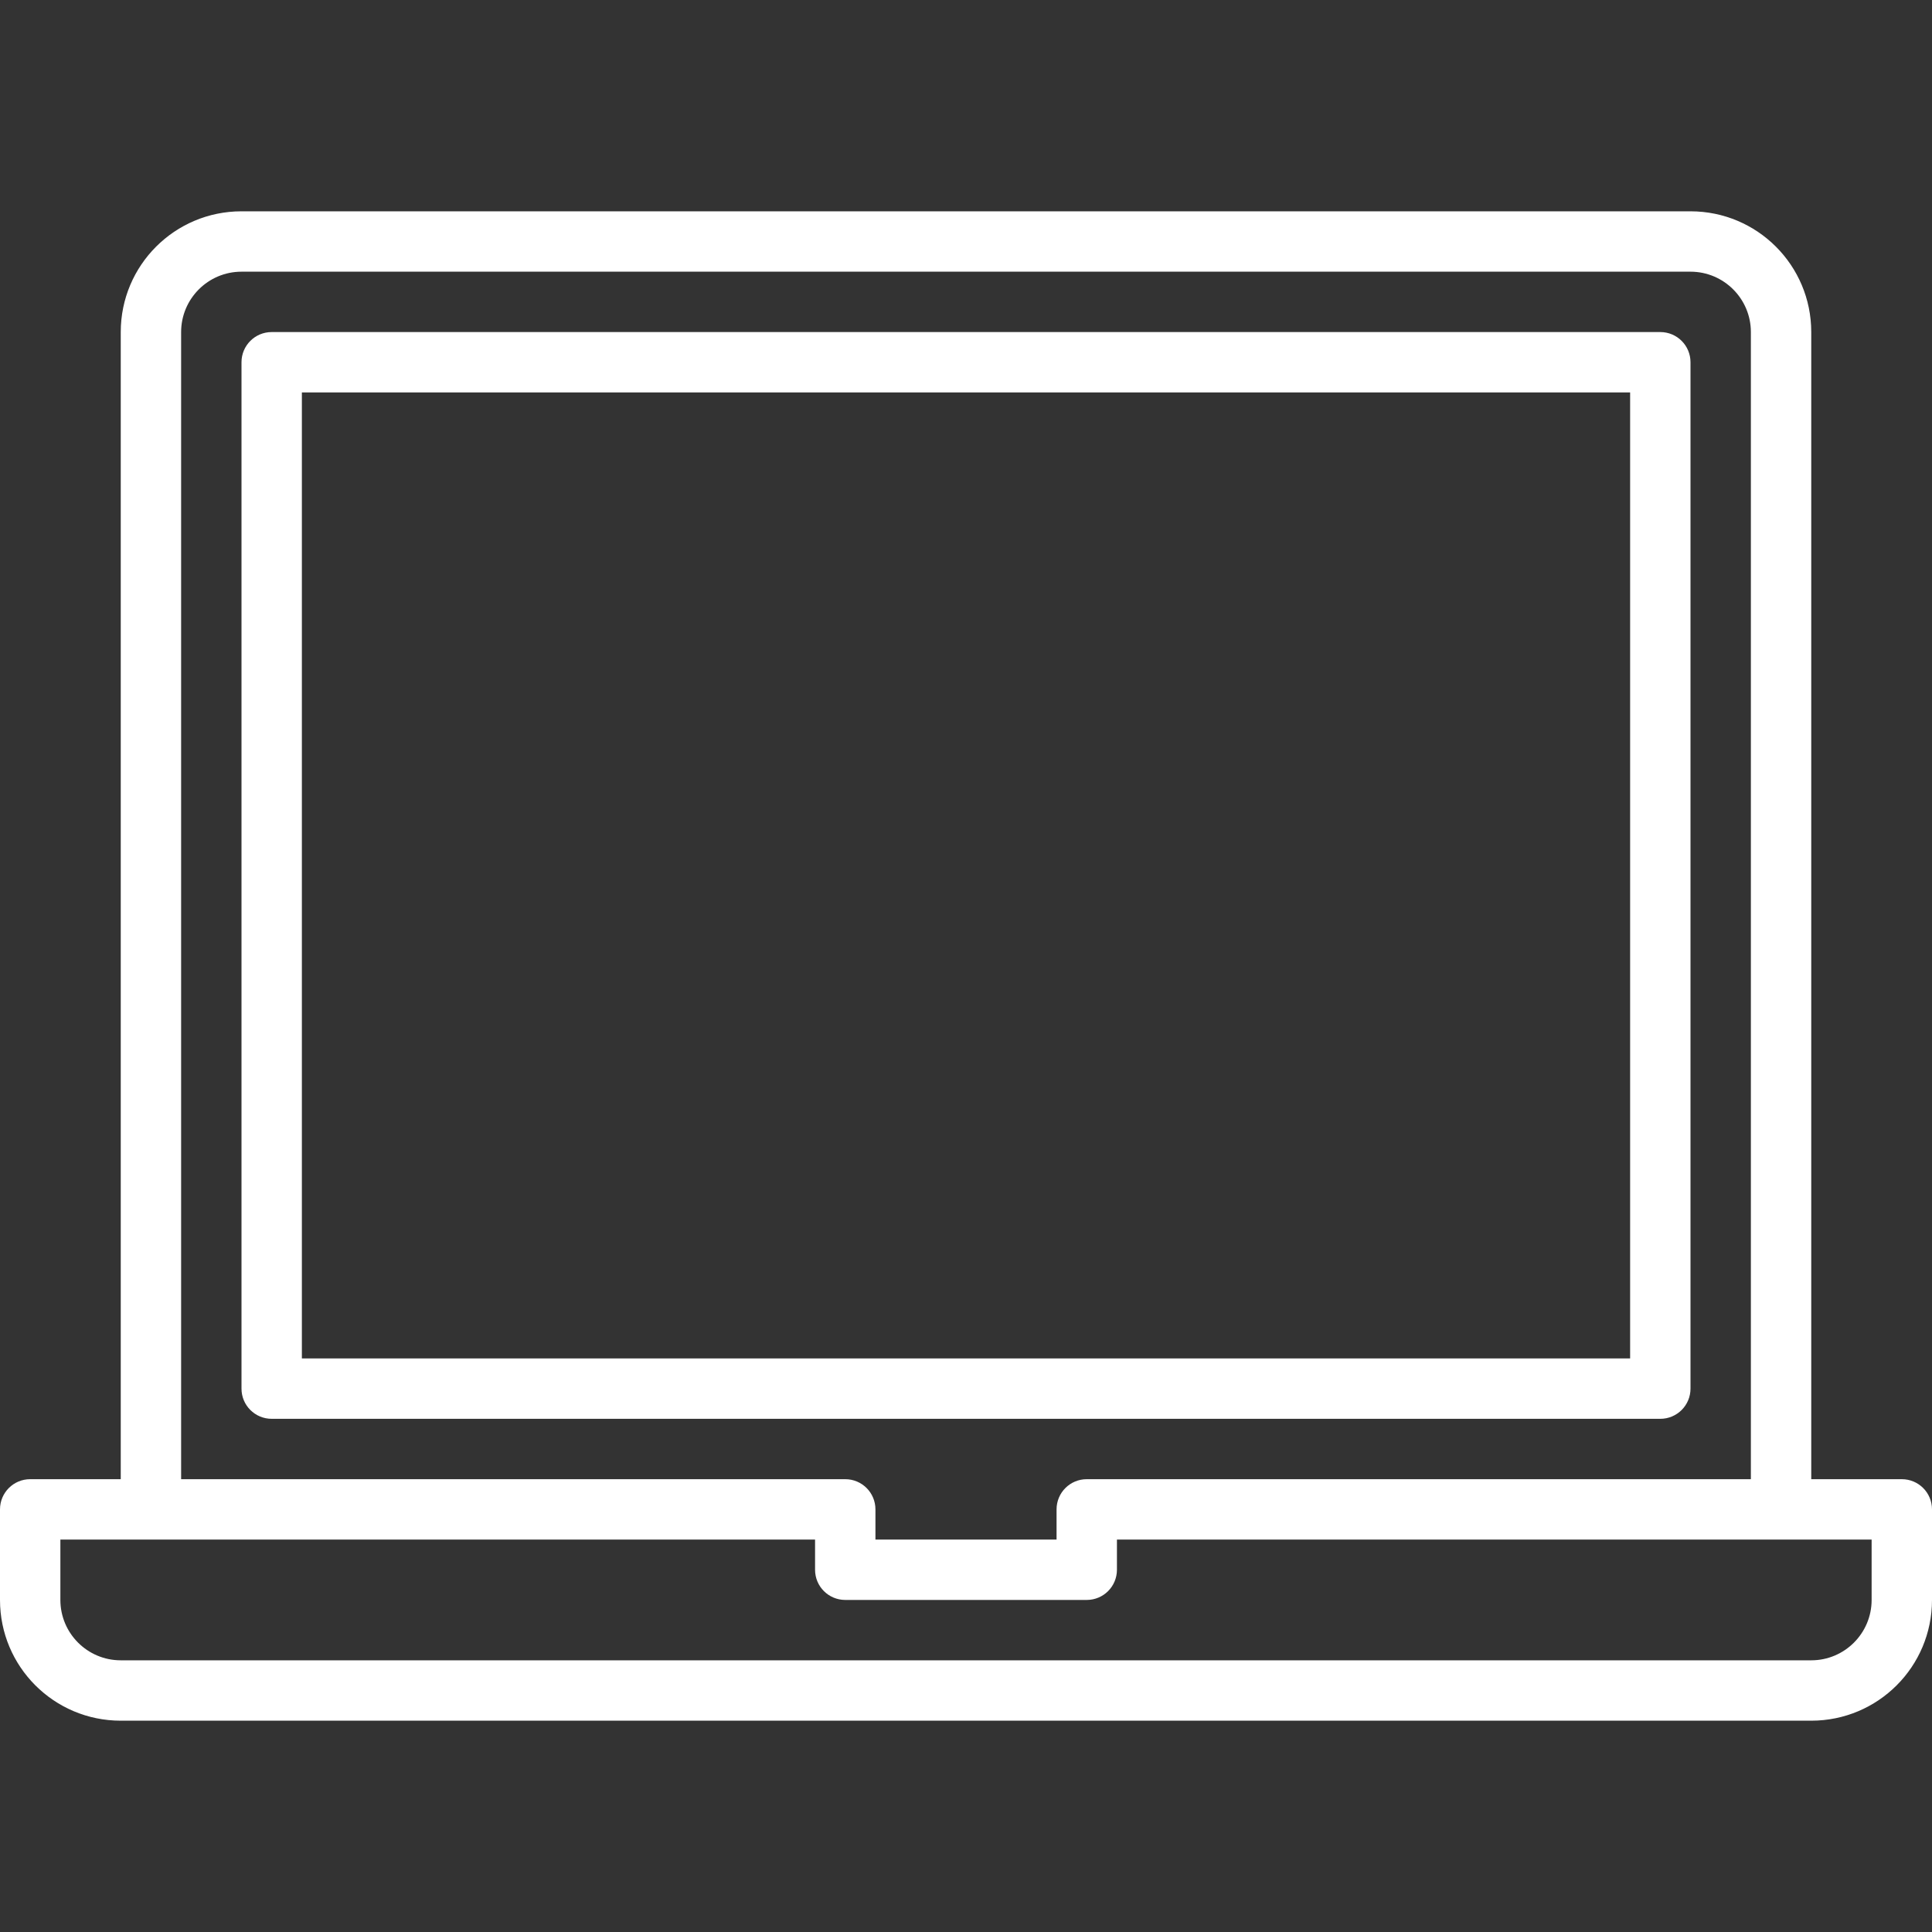
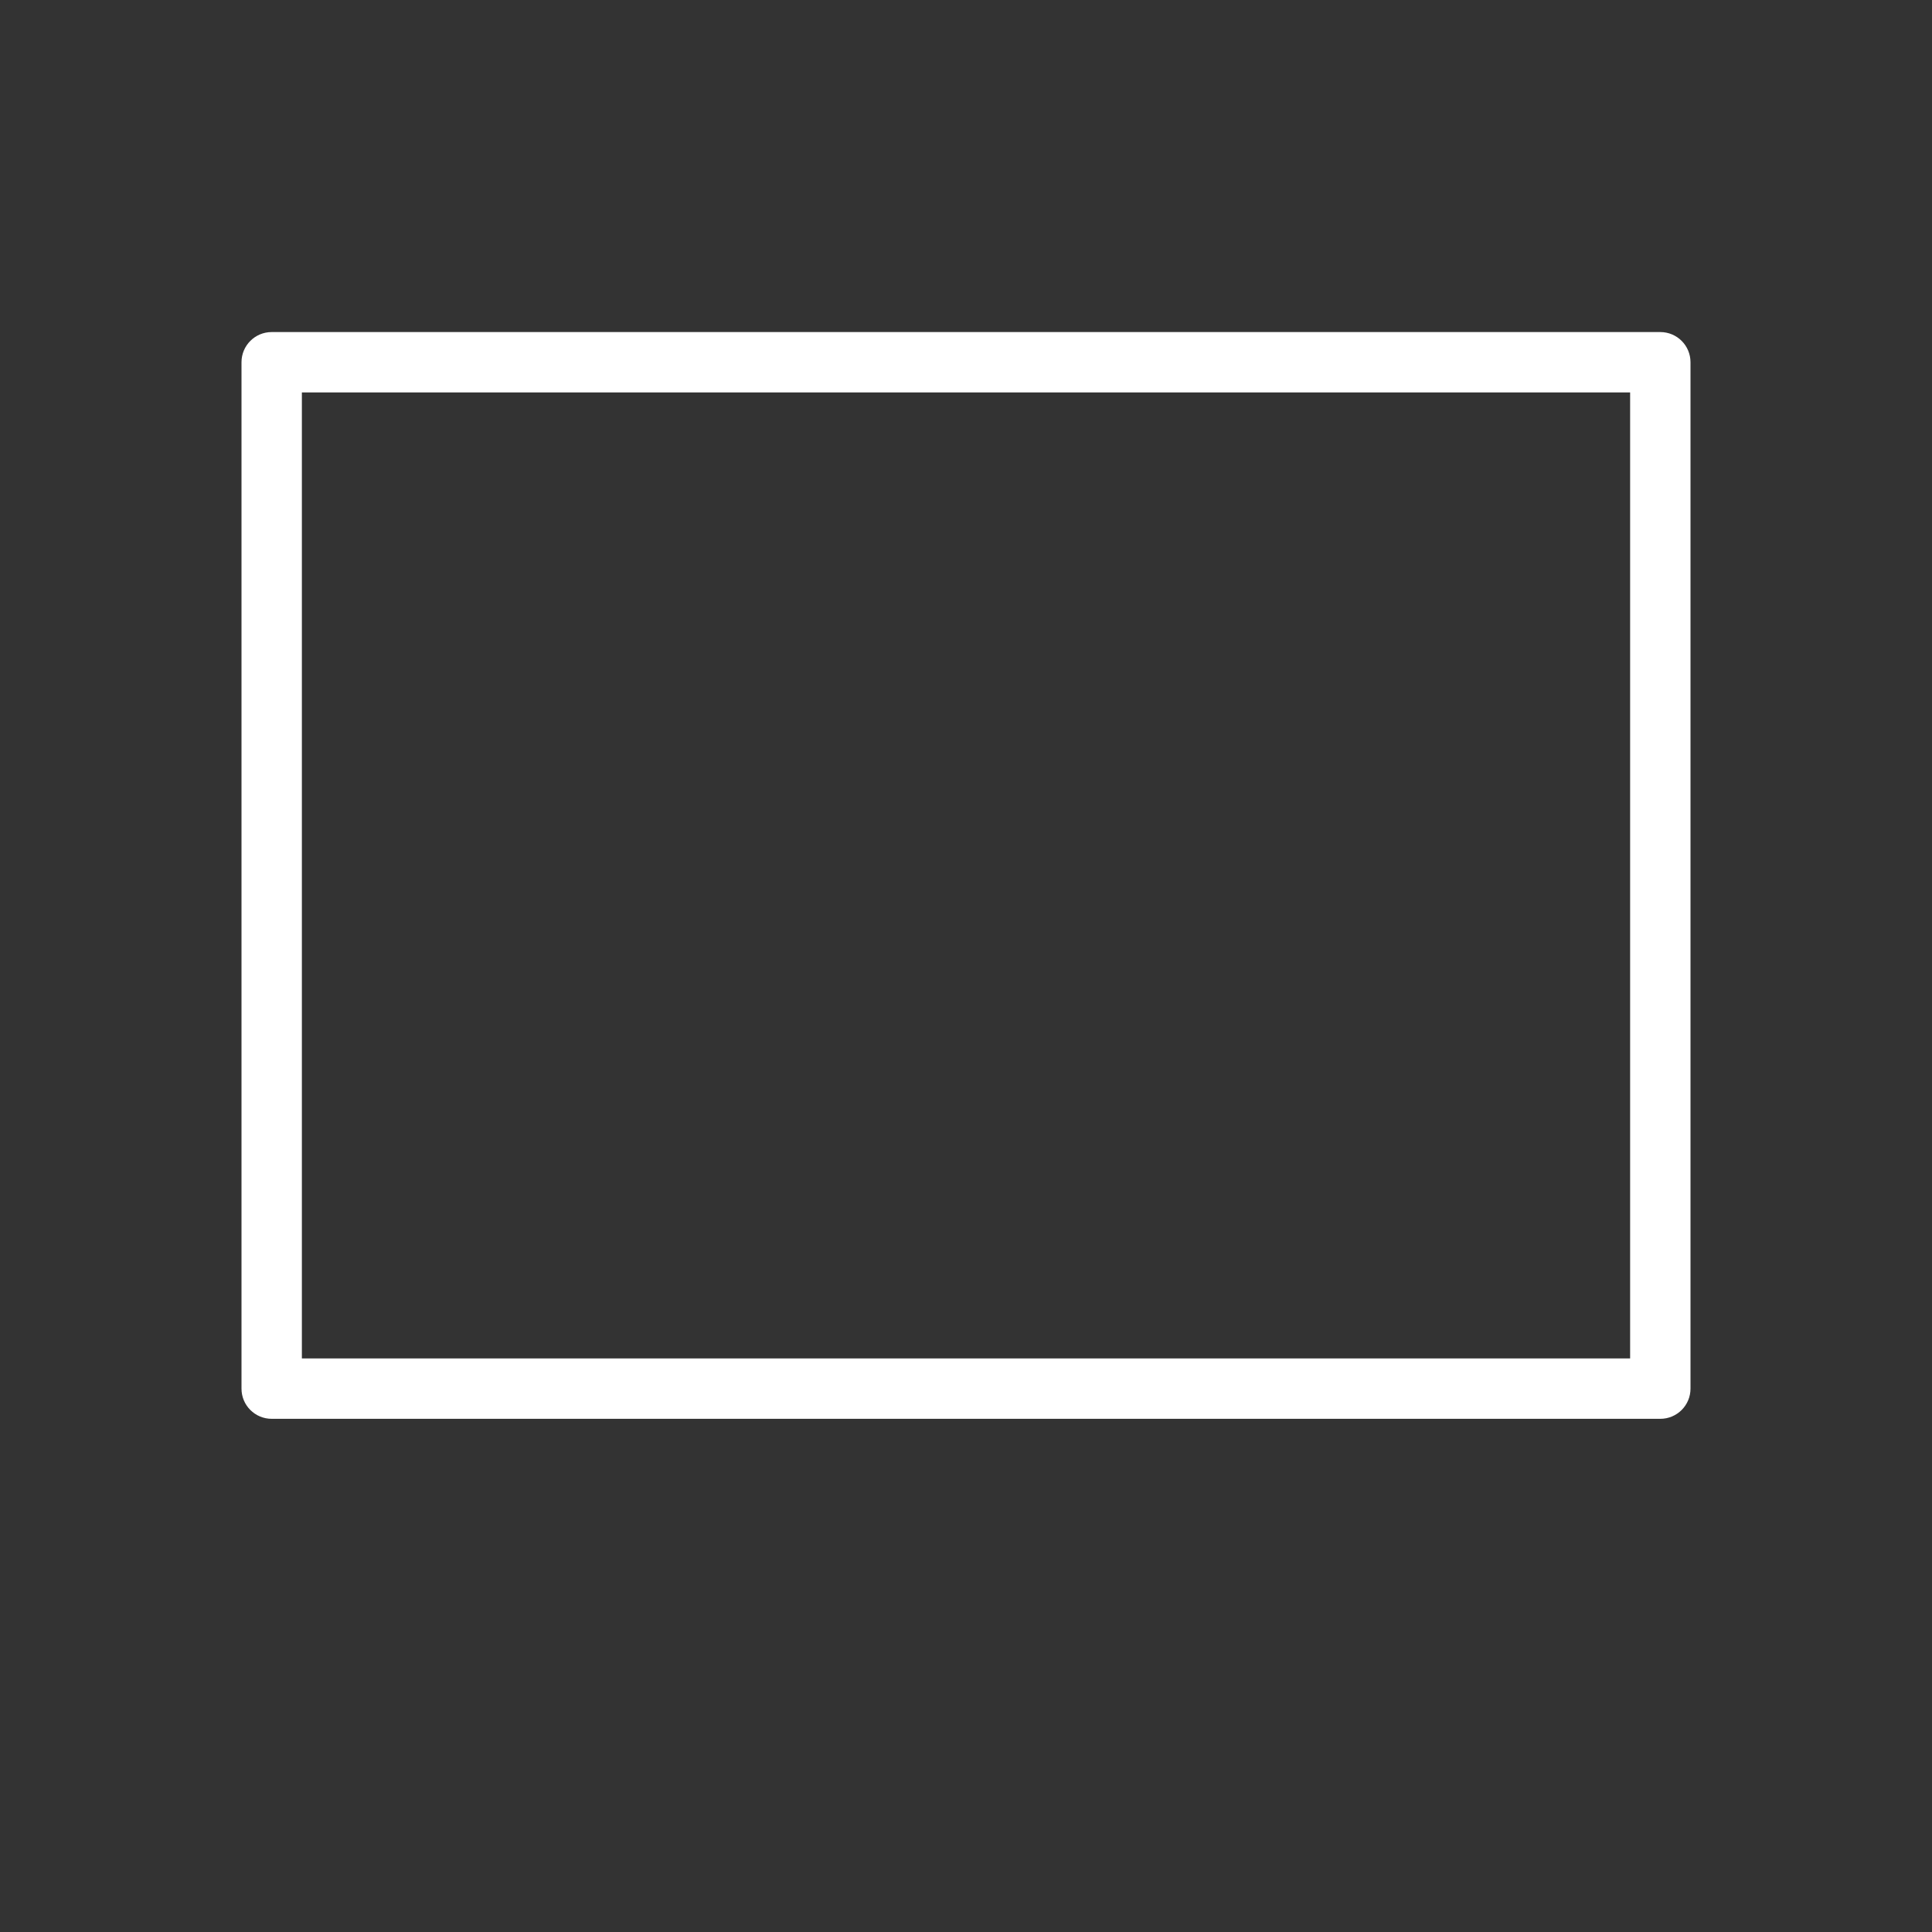
<svg xmlns="http://www.w3.org/2000/svg" version="1.0" id="Layer_1" width="800px" height="800px" viewBox="0 0 64 64" enable-background="new 0 0 64 64" xml:space="preserve">
  <rect x="0" y="0" width="64" height="64" fill="#333333" stroke="none" />
  <g>
    <path fill="#ffffff" d="M56,46V12c0-0.553-0.447-1-1-1H9c-0.553,0-1,0.447-1,1v34c0,0.553,0.447,1,1,1h46   C55.553,47,56,46.553,56,46z M54,45H10V13h44V45z" />
-     <path fill="#ffffff" d="M63,49h-3V11c0-2.211-1.789-4-4-4H8c-2.211,0-4,1.789-4,4v38H1c-0.553,0-1,0.447-1,1v3c0,2.211,1.789,4,4,4   h56c2.211,0,4-1.789,4-4v-3C64,49.447,63.553,49,63,49z M6,11c0-1.104,0.896-2,2-2h48c1.104,0,2,0.896,2,2v38H36   c-0.553,0-1,0.447-1,1v1h-6v-1c0-0.553-0.447-1-1-1H6V11z M62,53c0,1.104-0.896,2-2,2H4c-1.104,0-2-0.896-2-2v-2h25v1   c0,0.553,0.447,1,1,1h8c0.553,0,1-0.447,1-1v-1h25V53z" />
  </g>
</svg>